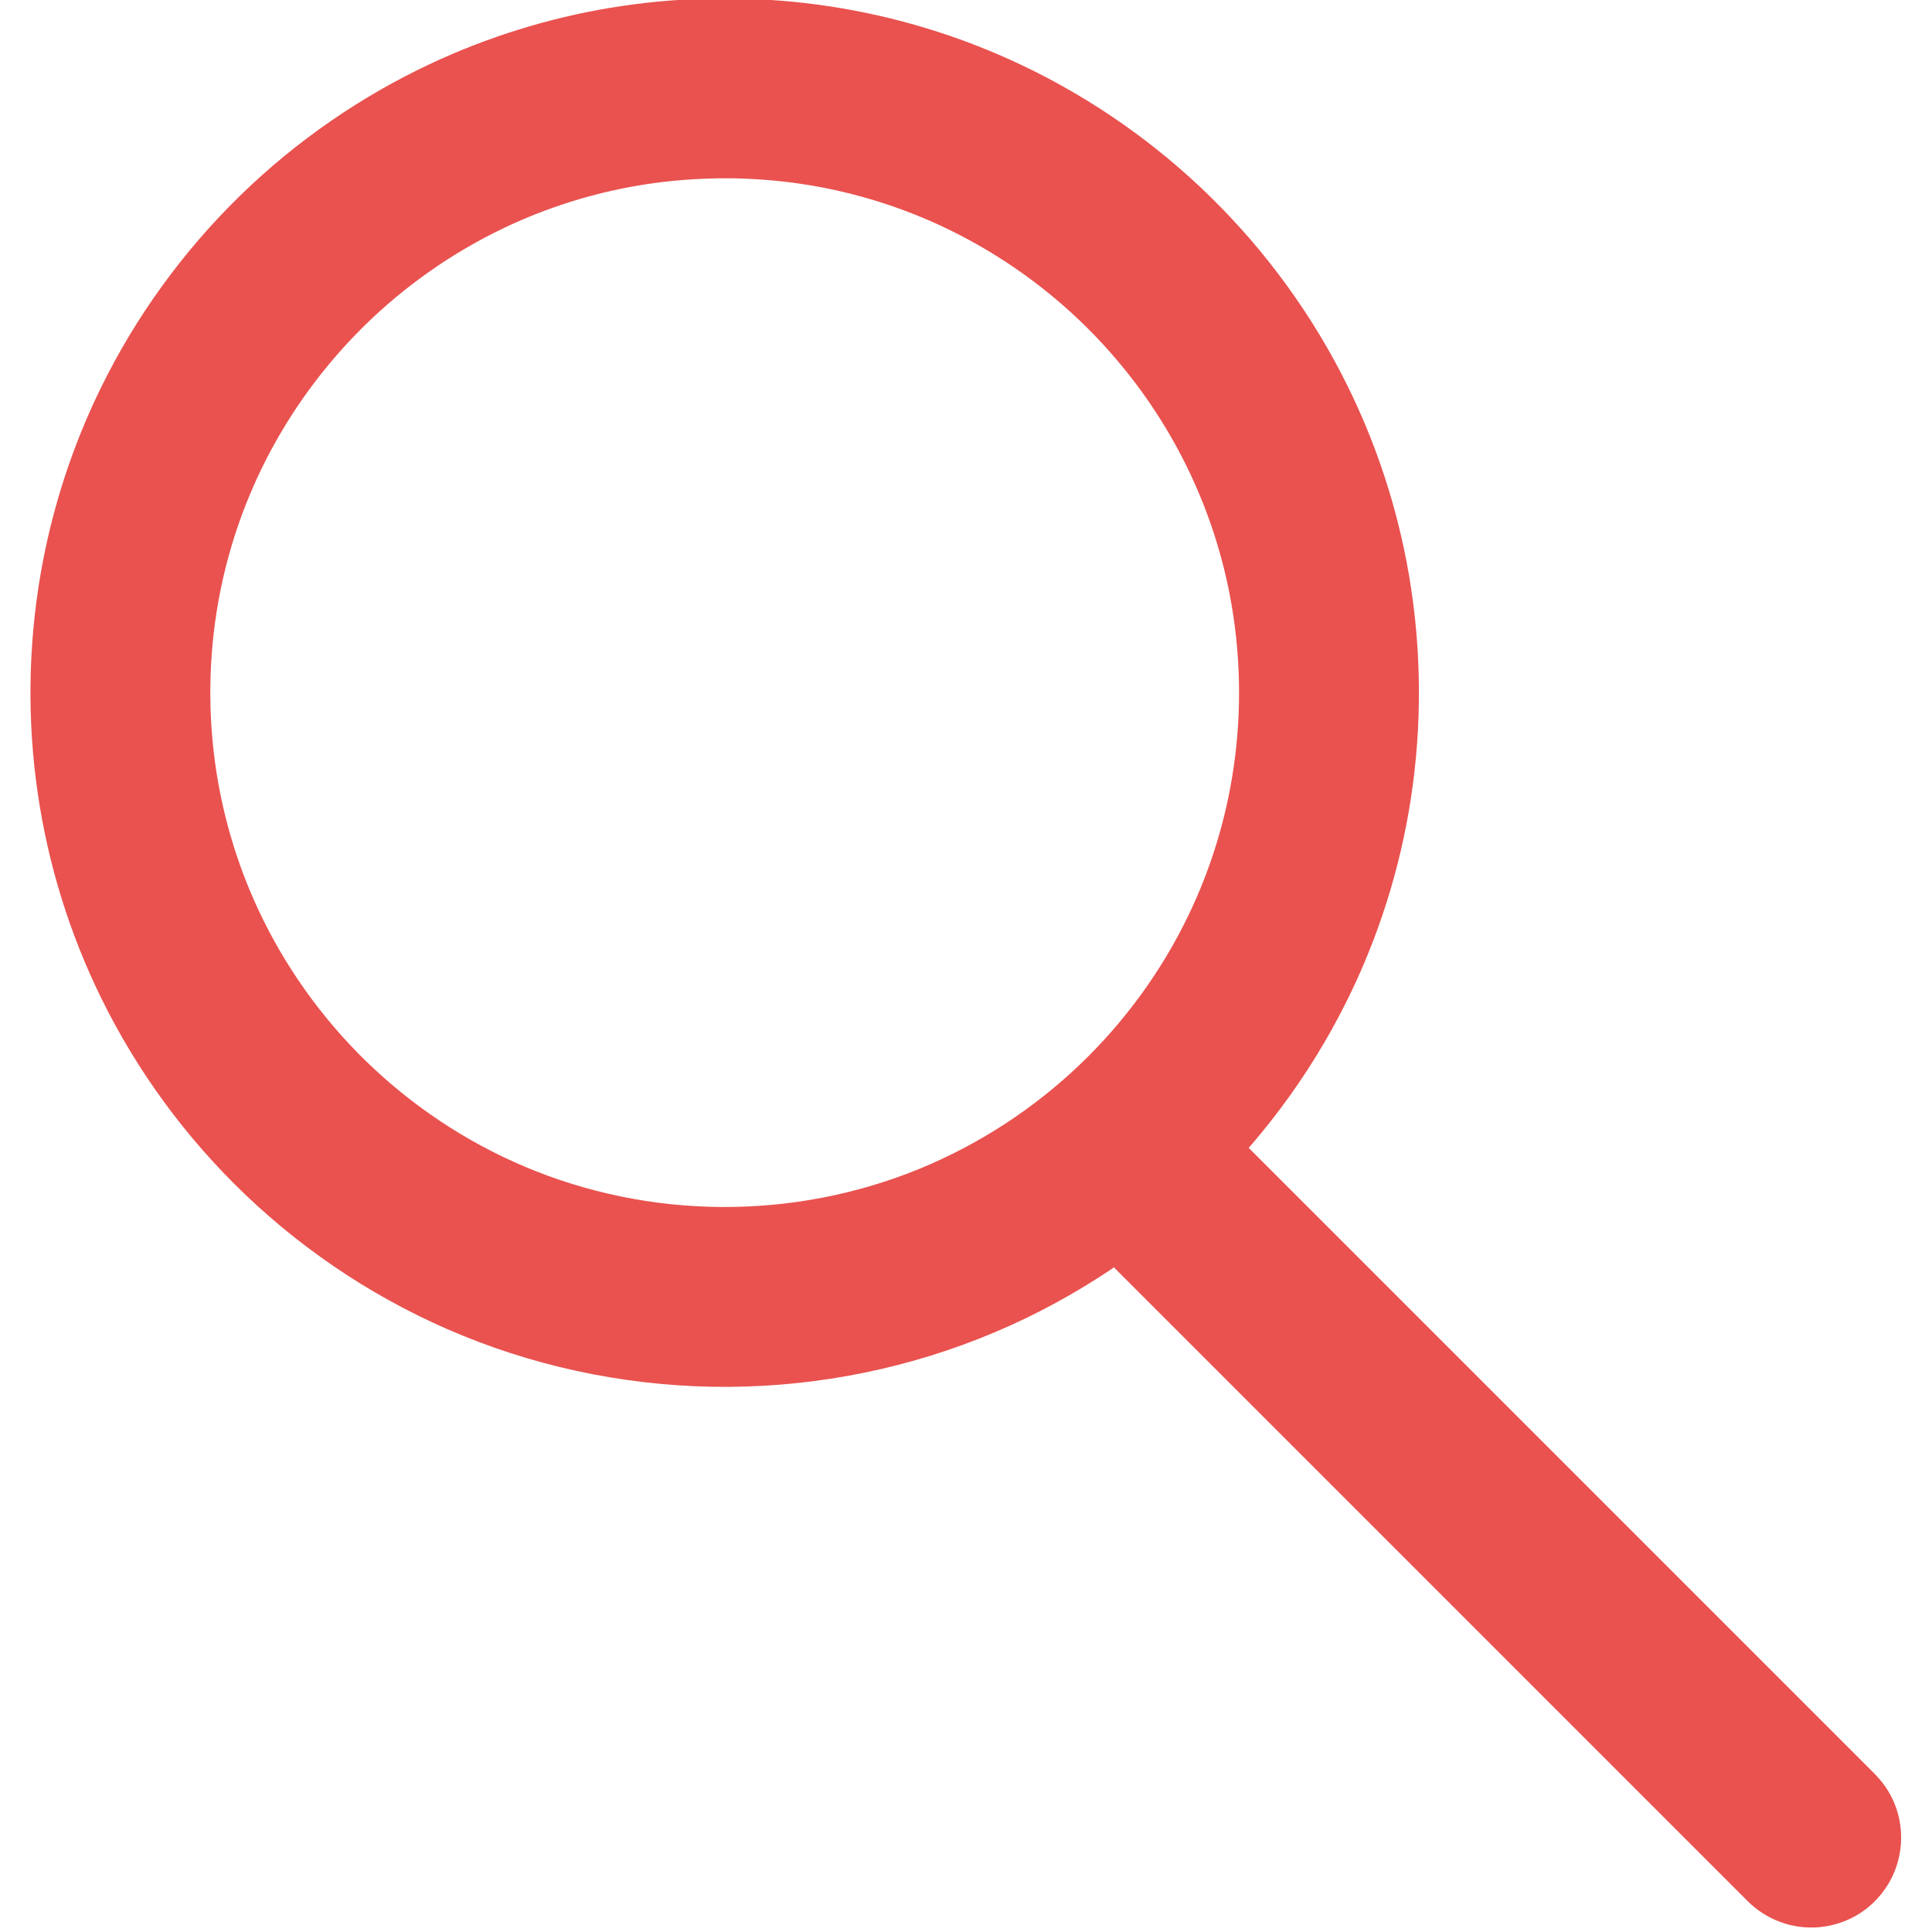
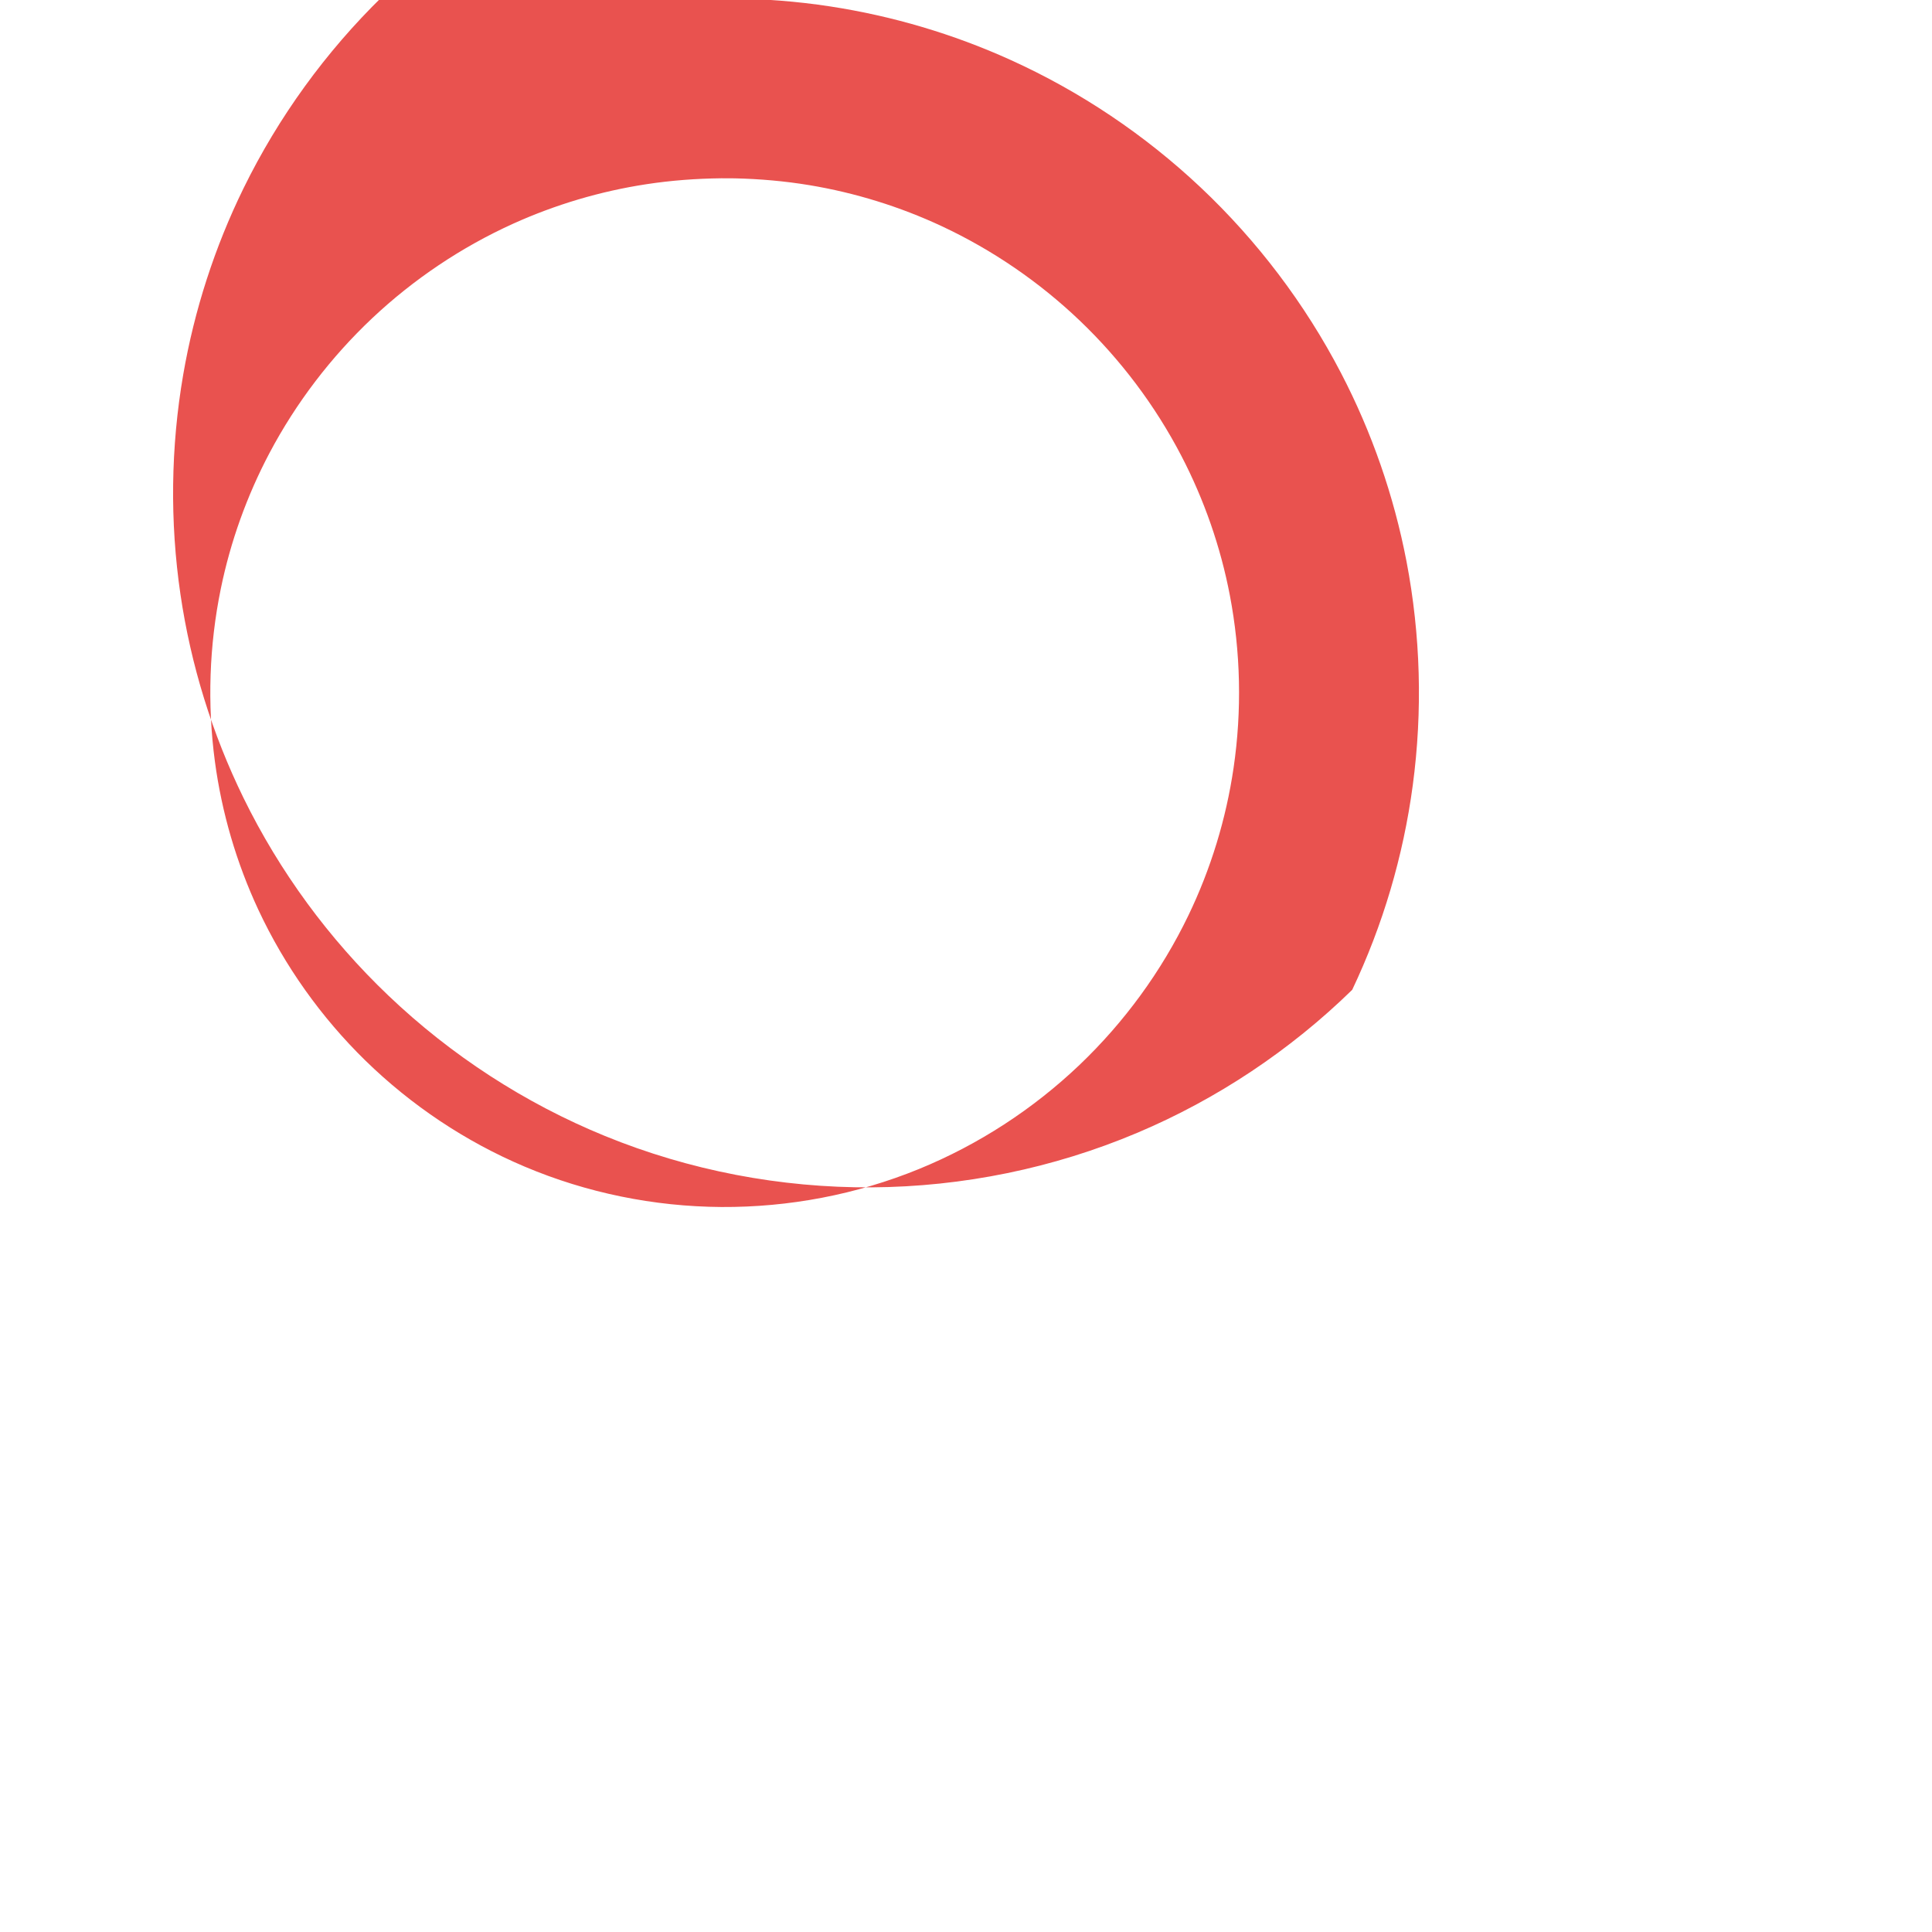
<svg xmlns="http://www.w3.org/2000/svg" version="1.1" id="Calque_1" x="0px" y="0px" width="34.515px" height="34.515px" viewBox="0 0 34.515 34.515" enable-background="new 0 0 34.515 34.515" xml:space="preserve">
  <title>closure</title>
  <g transform="matrix(1,0,0,1,-7,-2)">
-     <path fill="#E9524F" d="M20.027,1.972c0.605,0.006,1.208,0.051,1.806,0.143c1.109,0.17,2.195,0.491,3.217,0.954   c1.249,0.565,2.401,1.339,3.398,2.278c1.013,0.955,1.865,2.079,2.508,3.315c0.551,1.058,0.946,2.196,1.171,3.367   c0.252,1.316,0.29,2.672,0.112,4c-0.169,1.265-0.535,2.502-1.082,3.654c-0.63,1.327-1.497,2.539-2.548,3.564   c-1.106,1.08-2.412,1.951-3.836,2.553c-1.499,0.634-3.119,0.965-4.747,0.976c-1.63,0.01-3.258-0.301-4.767-0.918   c-1.432-0.585-2.749-1.441-3.868-2.508c-1.063-1.013-1.944-2.214-2.589-3.532c-0.56-1.144-0.941-2.375-1.126-3.635   c-0.191-1.3-0.174-2.631,0.049-3.926c0.199-1.153,0.562-2.277,1.077-3.328c0.624-1.274,1.468-2.438,2.482-3.428   c0.997-0.974,2.159-1.779,3.422-2.369c1.016-0.474,2.095-0.81,3.201-0.993c0.596-0.099,1.197-0.152,1.8-0.166   C19.814,1.973,19.921,1.972,20.027,1.972z M19.888,5.185c-0.449,0.005-0.897,0.038-1.341,0.106   c-0.82,0.125-1.622,0.363-2.379,0.705c-0.925,0.419-1.78,0.993-2.519,1.689c-0.738,0.696-1.361,1.513-1.835,2.409   c-0.403,0.763-0.697,1.582-0.87,2.427c-0.207,1.011-0.242,2.058-0.105,3.081c0.123,0.917,0.386,1.814,0.777,2.652   c0.469,1.003,1.121,1.92,1.913,2.694c0.82,0.8,1.788,1.447,2.843,1.893c1.11,0.47,2.31,0.714,3.515,0.722   c1.208,0.007,2.413-0.222,3.531-0.679c1.061-0.434,2.038-1.069,2.867-1.859c0.801-0.764,1.464-1.672,1.945-2.67   c0.401-0.832,0.674-1.724,0.808-2.638c0.15-1.021,0.127-2.069-0.067-3.083c-0.166-0.866-0.459-1.707-0.866-2.49   c-0.468-0.9-1.086-1.721-1.82-2.421c-0.722-0.688-1.555-1.258-2.458-1.681c-0.751-0.351-1.549-0.598-2.366-0.734   c-0.442-0.073-0.888-0.112-1.336-0.122C20.047,5.186,19.967,5.185,19.888,5.185z" />
+     <path fill="#E9524F" d="M20.027,1.972c0.605,0.006,1.208,0.051,1.806,0.143c1.109,0.17,2.195,0.491,3.217,0.954   c1.249,0.565,2.401,1.339,3.398,2.278c1.013,0.955,1.865,2.079,2.508,3.315c0.551,1.058,0.946,2.196,1.171,3.367   c0.252,1.316,0.29,2.672,0.112,4c-0.169,1.265-0.535,2.502-1.082,3.654c-1.106,1.08-2.412,1.951-3.836,2.553c-1.499,0.634-3.119,0.965-4.747,0.976c-1.63,0.01-3.258-0.301-4.767-0.918   c-1.432-0.585-2.749-1.441-3.868-2.508c-1.063-1.013-1.944-2.214-2.589-3.532c-0.56-1.144-0.941-2.375-1.126-3.635   c-0.191-1.3-0.174-2.631,0.049-3.926c0.199-1.153,0.562-2.277,1.077-3.328c0.624-1.274,1.468-2.438,2.482-3.428   c0.997-0.974,2.159-1.779,3.422-2.369c1.016-0.474,2.095-0.81,3.201-0.993c0.596-0.099,1.197-0.152,1.8-0.166   C19.814,1.973,19.921,1.972,20.027,1.972z M19.888,5.185c-0.449,0.005-0.897,0.038-1.341,0.106   c-0.82,0.125-1.622,0.363-2.379,0.705c-0.925,0.419-1.78,0.993-2.519,1.689c-0.738,0.696-1.361,1.513-1.835,2.409   c-0.403,0.763-0.697,1.582-0.87,2.427c-0.207,1.011-0.242,2.058-0.105,3.081c0.123,0.917,0.386,1.814,0.777,2.652   c0.469,1.003,1.121,1.92,1.913,2.694c0.82,0.8,1.788,1.447,2.843,1.893c1.11,0.47,2.31,0.714,3.515,0.722   c1.208,0.007,2.413-0.222,3.531-0.679c1.061-0.434,2.038-1.069,2.867-1.859c0.801-0.764,1.464-1.672,1.945-2.67   c0.401-0.832,0.674-1.724,0.808-2.638c0.15-1.021,0.127-2.069-0.067-3.083c-0.166-0.866-0.459-1.707-0.866-2.49   c-0.468-0.9-1.086-1.721-1.82-2.421c-0.722-0.688-1.555-1.258-2.458-1.681c-0.751-0.351-1.549-0.598-2.366-0.734   c-0.442-0.073-0.888-0.112-1.336-0.122C20.047,5.186,19.967,5.185,19.888,5.185z" />
  </g>
  <g transform="matrix(0.707,-0.707,0.598,0.598,-15.573,81.594)">
-     <path fill="#E9524F" d="M69.597-22.511c0.057,0.082,0.11,0.163,0.157,0.253c0.093,0.179,0.16,0.375,0.199,0.58   c0.02,0.102,0.032,0.206,0.036,0.311c0.002,0.035,0.002,0.07,0.003,0.105v20.563c-0.003,0.105-0.007,0.209-0.022,0.313   c-0.029,0.207-0.087,0.408-0.172,0.592c-0.212,0.464-0.586,0.808-1.018,0.938c-0.143,0.043-0.291,0.062-0.439,0.058   c-0.177-0.006-0.353-0.046-0.519-0.12c-0.193-0.086-0.373-0.216-0.525-0.382c-0.152-0.166-0.277-0.366-0.364-0.587   c-0.076-0.189-0.124-0.393-0.144-0.601c-0.009-0.093-0.008-0.116-0.01-0.209v-20.563c0.003-0.105,0.007-0.209,0.022-0.313   c0.029-0.207,0.087-0.408,0.172-0.592c0.084-0.185,0.194-0.352,0.324-0.494c0.109-0.118,0.231-0.219,0.363-0.298   c0.398-0.238,0.871-0.269,1.289-0.084c0.166,0.074,0.321,0.18,0.458,0.313c0.061,0.059,0.074,0.077,0.13,0.142   C69.557-22.562,69.577-22.537,69.597-22.511z" />
-   </g>
+     </g>
</svg>